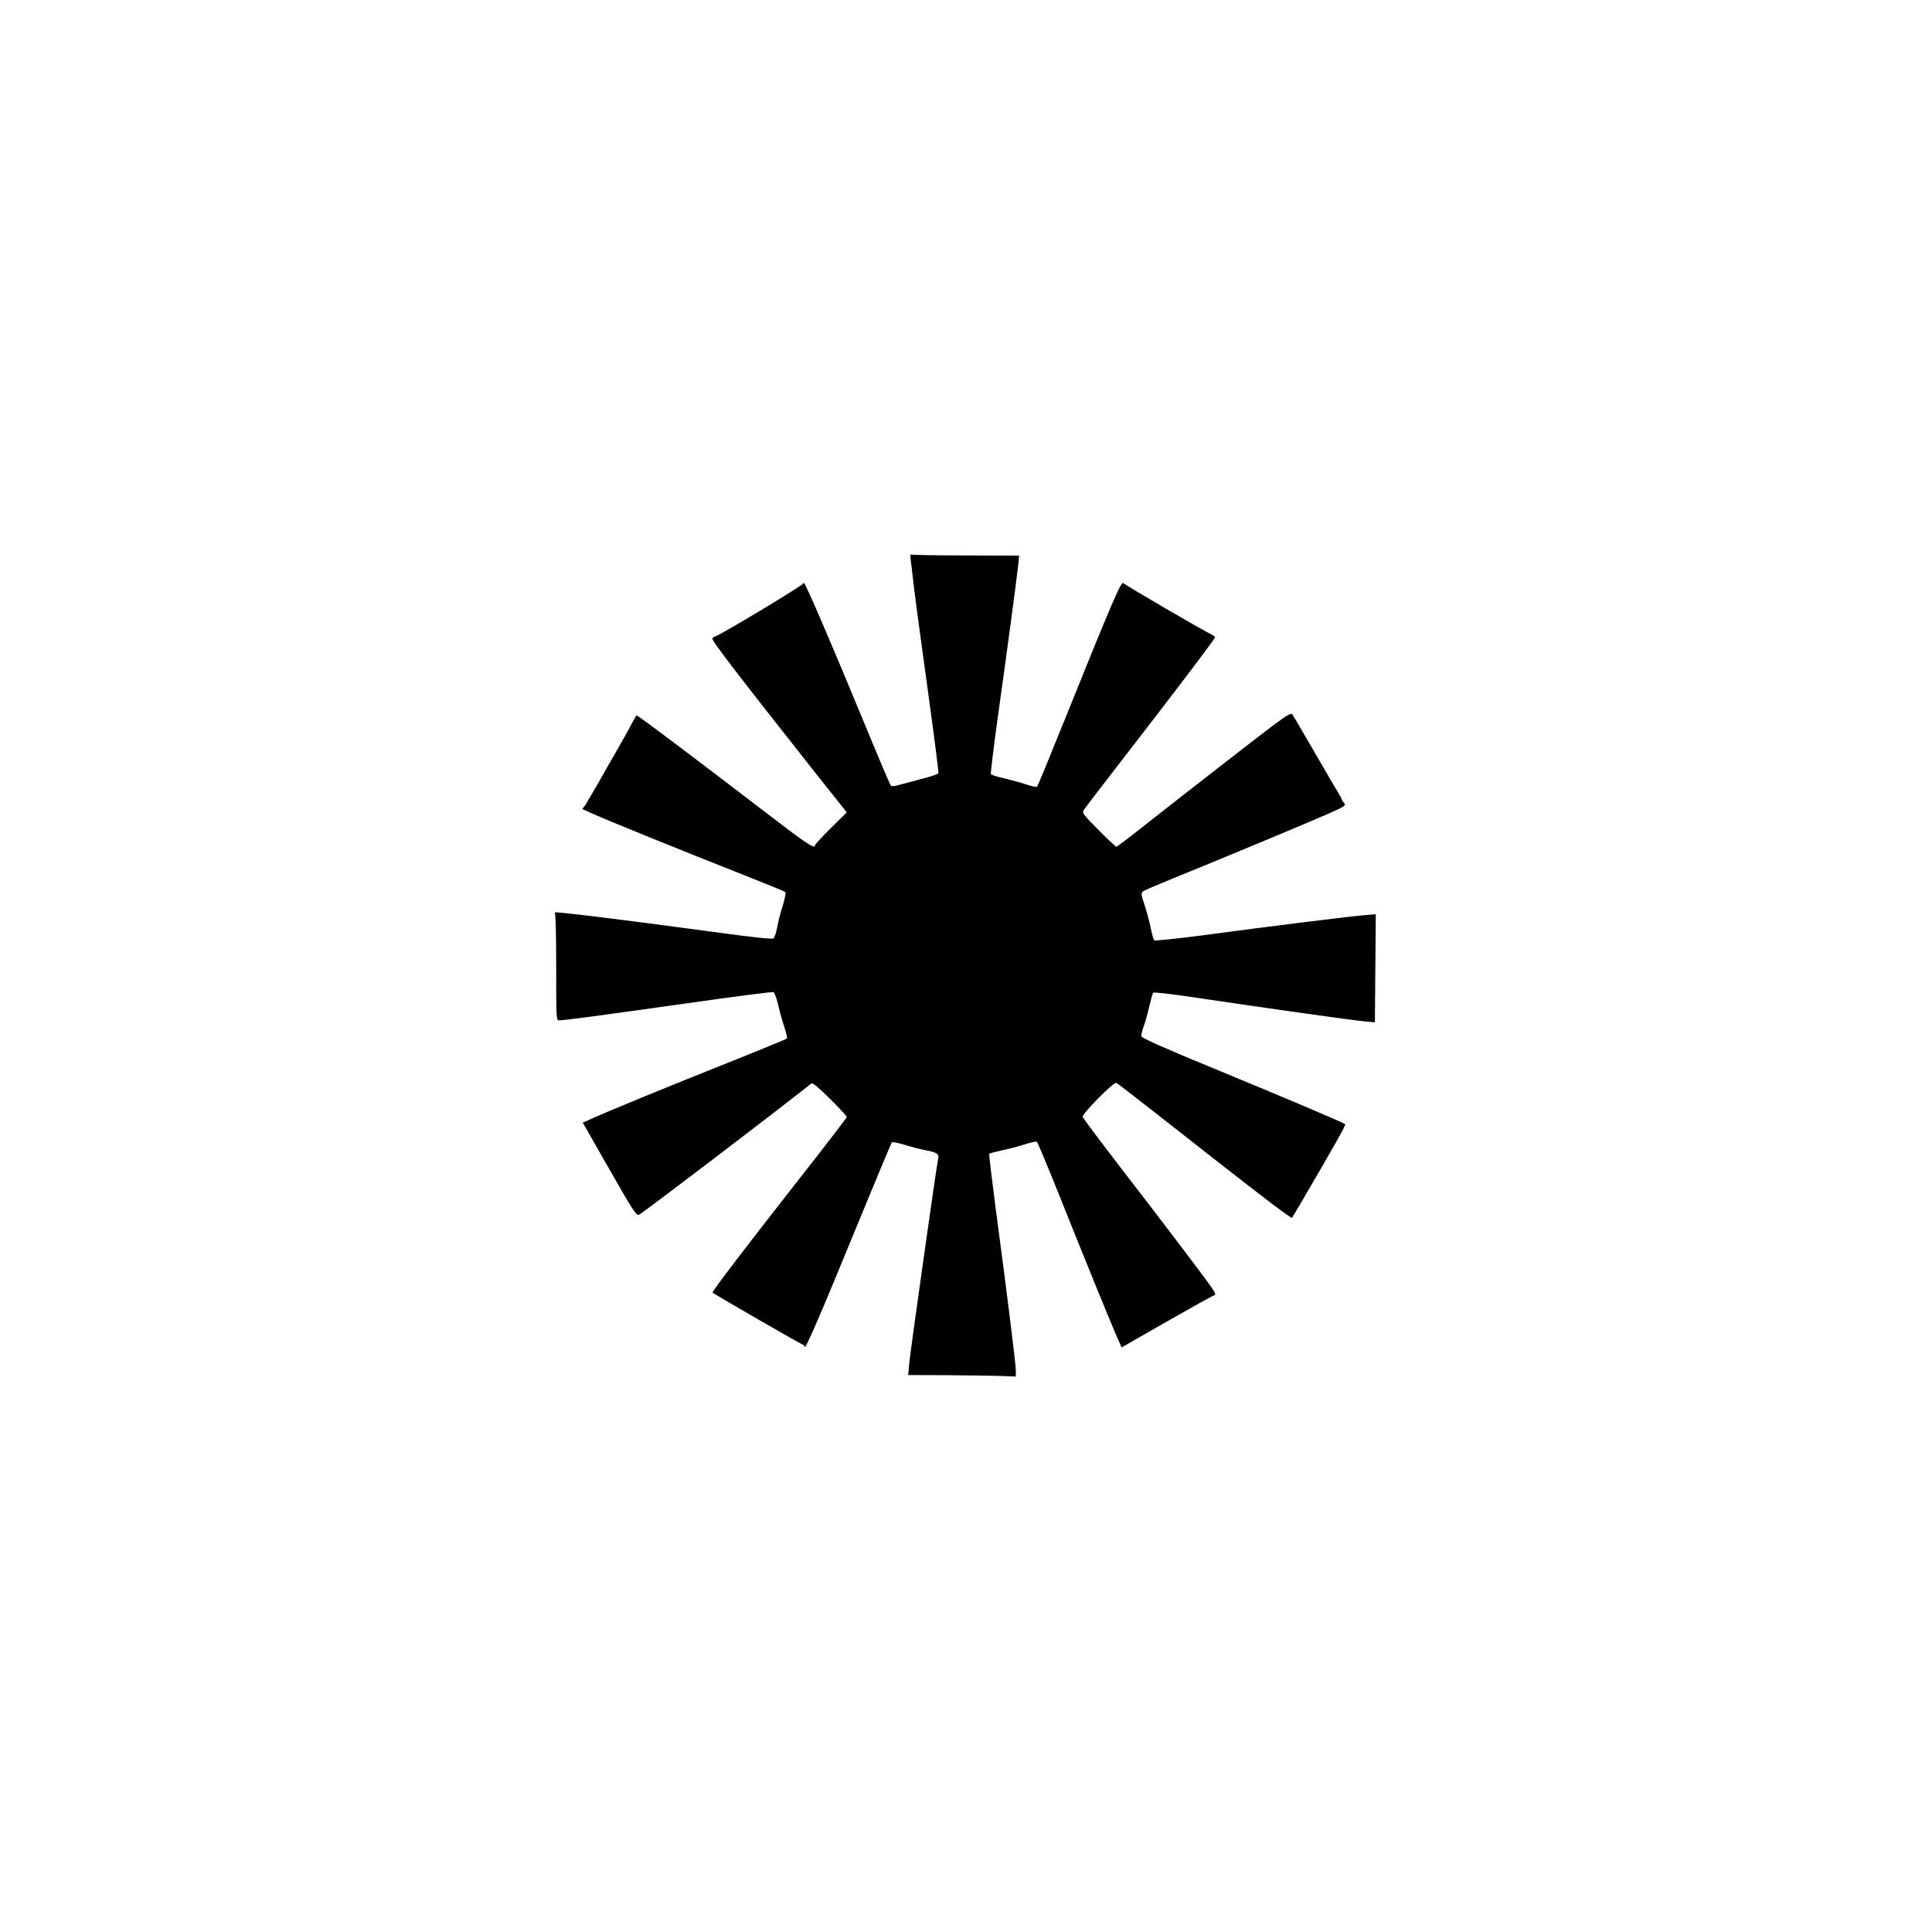
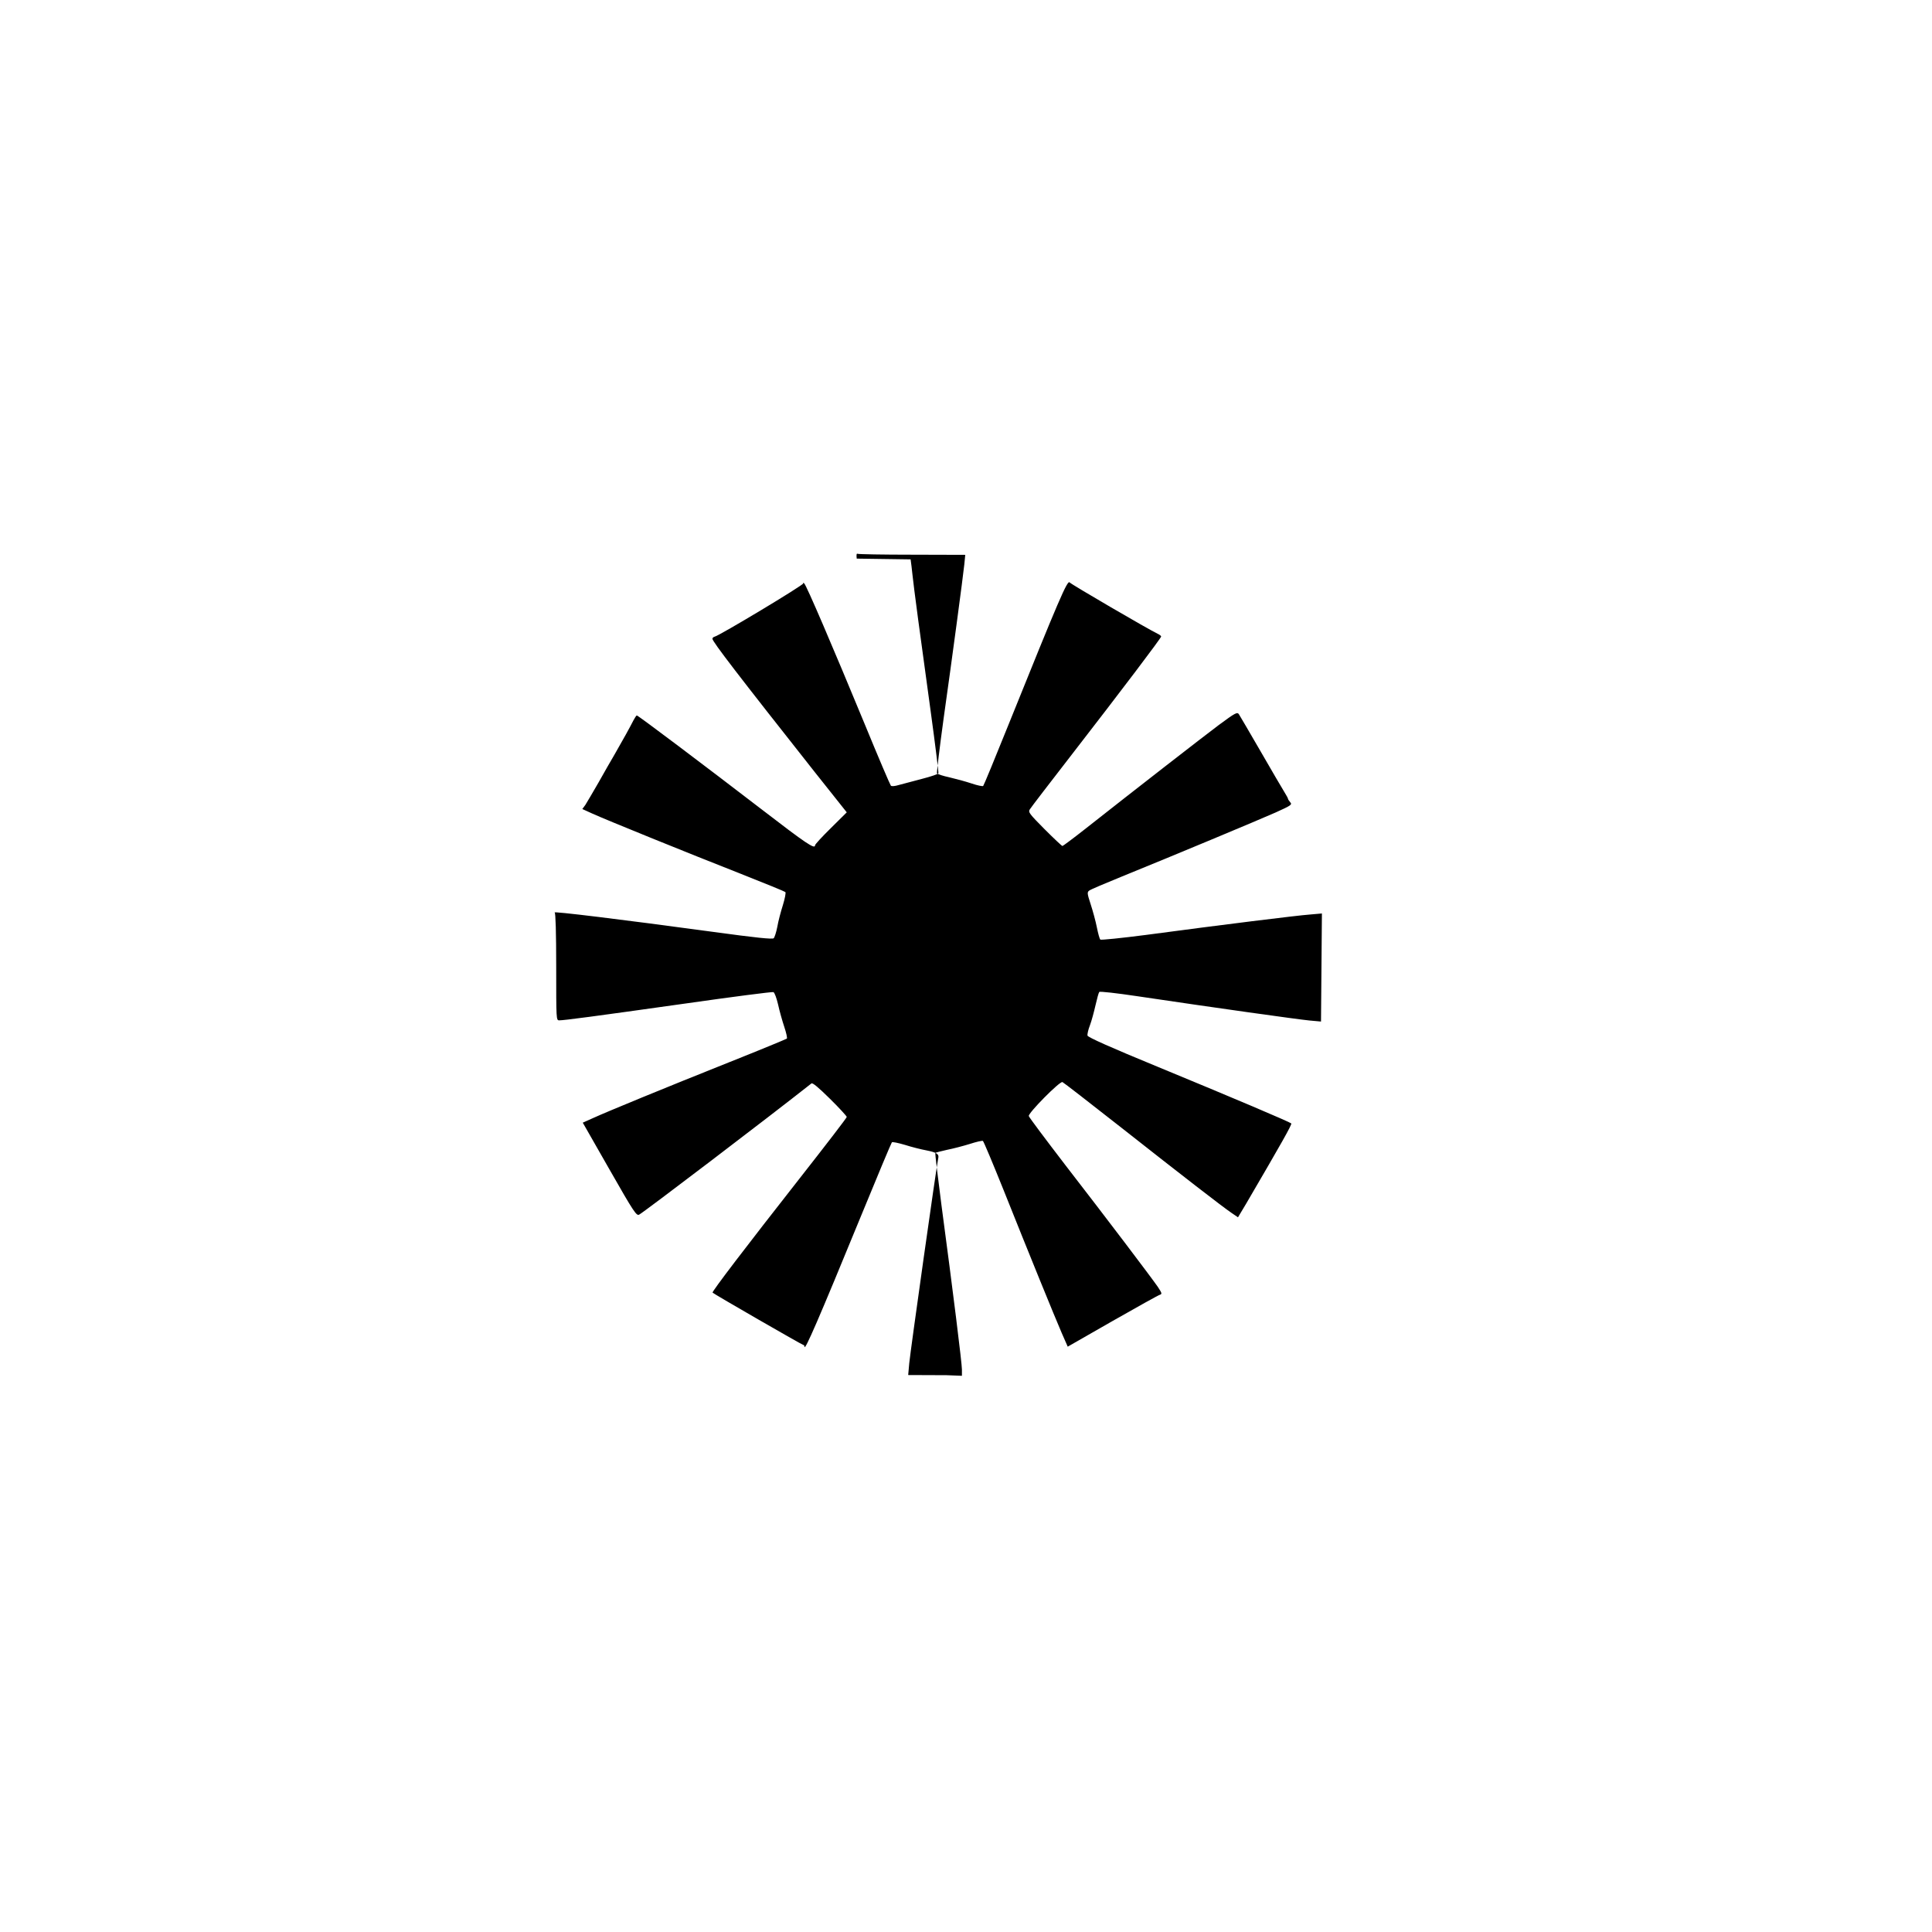
<svg xmlns="http://www.w3.org/2000/svg" version="1.0" width="1280pt" height="1280pt" viewBox="0 0 1280 1280" preserveAspectRatio="xMidYMid meet">
  <g transform="translate(0,1280) scale(0.1,-0.1)" fill="#000000" stroke="none">
-     <path d="M6033 9094 c3 -22 9 -66 12 -99 8 -79 53 -417 121 -908 30 -219 53 -404 51 -410 -2 -6 -50 -22 -108 -37 -57 -15 -125 -33 -151 -40 -30 -9 -51 -11 -56 -5 -5 6 -83 188 -172 405 -214 518 -387 922 -402 935 -6 6 -9 6 -6 0 6 -9 -555 -346 -587 -353 -8 -2 -15 -8 -15 -14 0 -19 174 -245 677 -882 l213 -268 -105 -104 c-58 -57 -105 -108 -105 -114 0 -29 -58 10 -353 237 -375 288 -819 623 -828 623 -3 0 -13 -15 -22 -32 -20 -40 -73 -136 -125 -226 -22 -37 -70 -121 -107 -187 -38 -66 -77 -132 -87 -148 l-20 -27 66 -30 c92 -42 642 -265 986 -400 157 -62 289 -116 293 -120 5 -4 -3 -43 -16 -86 -14 -44 -31 -108 -37 -144 -7 -36 -18 -70 -24 -76 -8 -8 -116 3 -401 42 -596 81 -1078 140 -1050 128 6 -3 10 -132 10 -359 0 -351 0 -355 20 -355 33 0 223 25 833 111 315 45 579 79 586 76 8 -3 21 -40 31 -82 9 -42 28 -109 41 -148 13 -39 21 -74 17 -78 -5 -4 -177 -75 -383 -157 -421 -168 -801 -324 -902 -370 l-67 -30 177 -310 c163 -286 179 -309 197 -299 31 16 851 640 1141 869 8 6 48 -28 123 -102 61 -60 111 -115 111 -120 0 -6 -141 -189 -312 -407 -353 -450 -583 -751 -577 -757 13 -12 593 -346 600 -346 5 0 9 -6 9 -12 1 -32 91 175 377 872 107 261 198 478 202 482 3 4 42 -4 86 -17 44 -14 107 -30 140 -36 71 -14 88 -25 81 -53 -10 -40 -185 -1281 -192 -1358 l-7 -78 254 -1 c140 -1 300 -3 357 -5 l102 -4 0 41 c0 42 -58 509 -136 1093 -24 186 -43 341 -40 343 2 2 37 11 77 20 41 8 109 26 151 39 43 14 82 23 87 20 5 -3 66 -149 136 -323 170 -426 338 -838 386 -949 l40 -91 297 170 c163 93 305 172 314 174 15 5 13 11 -14 52 -45 65 -331 443 -612 806 -131 171 -241 317 -243 326 -5 19 205 232 223 225 6 -2 180 -137 385 -298 423 -333 670 -524 734 -568 l44 -30 55 92 c232 397 304 524 298 530 -11 10 -375 165 -882 374 -314 129 -466 197 -468 208 -2 9 5 40 16 68 11 29 27 89 37 133 10 44 21 84 25 88 4 5 117 -8 251 -28 517 -77 1067 -154 1141 -161 l77 -7 3 358 3 358 -80 -7 c-83 -6 -576 -67 -1085 -135 -162 -21 -299 -35 -303 -31 -5 4 -15 41 -23 81 -8 41 -27 110 -41 153 -24 73 -24 80 -9 91 9 7 103 47 209 90 352 143 910 376 1025 427 104 47 111 52 97 68 -8 9 -15 20 -15 24 0 3 -11 23 -24 44 -13 20 -83 141 -156 267 -73 127 -139 238 -145 248 -11 16 -23 10 -134 -72 -109 -82 -533 -411 -892 -694 -75 -59 -140 -107 -143 -107 -4 0 -57 50 -118 111 -102 103 -110 113 -98 132 7 12 137 181 288 376 313 404 582 759 582 769 0 4 -10 12 -23 18 -63 30 -574 328 -583 340 -15 19 -68 -105 -409 -951 -86 -214 -160 -393 -164 -397 -3 -4 -38 3 -76 16 -39 13 -105 31 -148 41 -42 9 -79 21 -82 26 -3 4 17 169 44 366 57 403 127 927 137 1020 l6 62 -352 1 c-194 0 -357 3 -362 6 -6 4 -8 -8 -5 -32z" />
+     <path d="M6033 9094 c3 -22 9 -66 12 -99 8 -79 53 -417 121 -908 30 -219 53 -404 51 -410 -2 -6 -50 -22 -108 -37 -57 -15 -125 -33 -151 -40 -30 -9 -51 -11 -56 -5 -5 6 -83 188 -172 405 -214 518 -387 922 -402 935 -6 6 -9 6 -6 0 6 -9 -555 -346 -587 -353 -8 -2 -15 -8 -15 -14 0 -19 174 -245 677 -882 l213 -268 -105 -104 c-58 -57 -105 -108 -105 -114 0 -29 -58 10 -353 237 -375 288 -819 623 -828 623 -3 0 -13 -15 -22 -32 -20 -40 -73 -136 -125 -226 -22 -37 -70 -121 -107 -187 -38 -66 -77 -132 -87 -148 l-20 -27 66 -30 c92 -42 642 -265 986 -400 157 -62 289 -116 293 -120 5 -4 -3 -43 -16 -86 -14 -44 -31 -108 -37 -144 -7 -36 -18 -70 -24 -76 -8 -8 -116 3 -401 42 -596 81 -1078 140 -1050 128 6 -3 10 -132 10 -359 0 -351 0 -355 20 -355 33 0 223 25 833 111 315 45 579 79 586 76 8 -3 21 -40 31 -82 9 -42 28 -109 41 -148 13 -39 21 -74 17 -78 -5 -4 -177 -75 -383 -157 -421 -168 -801 -324 -902 -370 l-67 -30 177 -310 c163 -286 179 -309 197 -299 31 16 851 640 1141 869 8 6 48 -28 123 -102 61 -60 111 -115 111 -120 0 -6 -141 -189 -312 -407 -353 -450 -583 -751 -577 -757 13 -12 593 -346 600 -346 5 0 9 -6 9 -12 1 -32 91 175 377 872 107 261 198 478 202 482 3 4 42 -4 86 -17 44 -14 107 -30 140 -36 71 -14 88 -25 81 -53 -10 -40 -185 -1281 -192 -1358 l-7 -78 254 -1 l102 -4 0 41 c0 42 -58 509 -136 1093 -24 186 -43 341 -40 343 2 2 37 11 77 20 41 8 109 26 151 39 43 14 82 23 87 20 5 -3 66 -149 136 -323 170 -426 338 -838 386 -949 l40 -91 297 170 c163 93 305 172 314 174 15 5 13 11 -14 52 -45 65 -331 443 -612 806 -131 171 -241 317 -243 326 -5 19 205 232 223 225 6 -2 180 -137 385 -298 423 -333 670 -524 734 -568 l44 -30 55 92 c232 397 304 524 298 530 -11 10 -375 165 -882 374 -314 129 -466 197 -468 208 -2 9 5 40 16 68 11 29 27 89 37 133 10 44 21 84 25 88 4 5 117 -8 251 -28 517 -77 1067 -154 1141 -161 l77 -7 3 358 3 358 -80 -7 c-83 -6 -576 -67 -1085 -135 -162 -21 -299 -35 -303 -31 -5 4 -15 41 -23 81 -8 41 -27 110 -41 153 -24 73 -24 80 -9 91 9 7 103 47 209 90 352 143 910 376 1025 427 104 47 111 52 97 68 -8 9 -15 20 -15 24 0 3 -11 23 -24 44 -13 20 -83 141 -156 267 -73 127 -139 238 -145 248 -11 16 -23 10 -134 -72 -109 -82 -533 -411 -892 -694 -75 -59 -140 -107 -143 -107 -4 0 -57 50 -118 111 -102 103 -110 113 -98 132 7 12 137 181 288 376 313 404 582 759 582 769 0 4 -10 12 -23 18 -63 30 -574 328 -583 340 -15 19 -68 -105 -409 -951 -86 -214 -160 -393 -164 -397 -3 -4 -38 3 -76 16 -39 13 -105 31 -148 41 -42 9 -79 21 -82 26 -3 4 17 169 44 366 57 403 127 927 137 1020 l6 62 -352 1 c-194 0 -357 3 -362 6 -6 4 -8 -8 -5 -32z" />
  </g>
</svg>